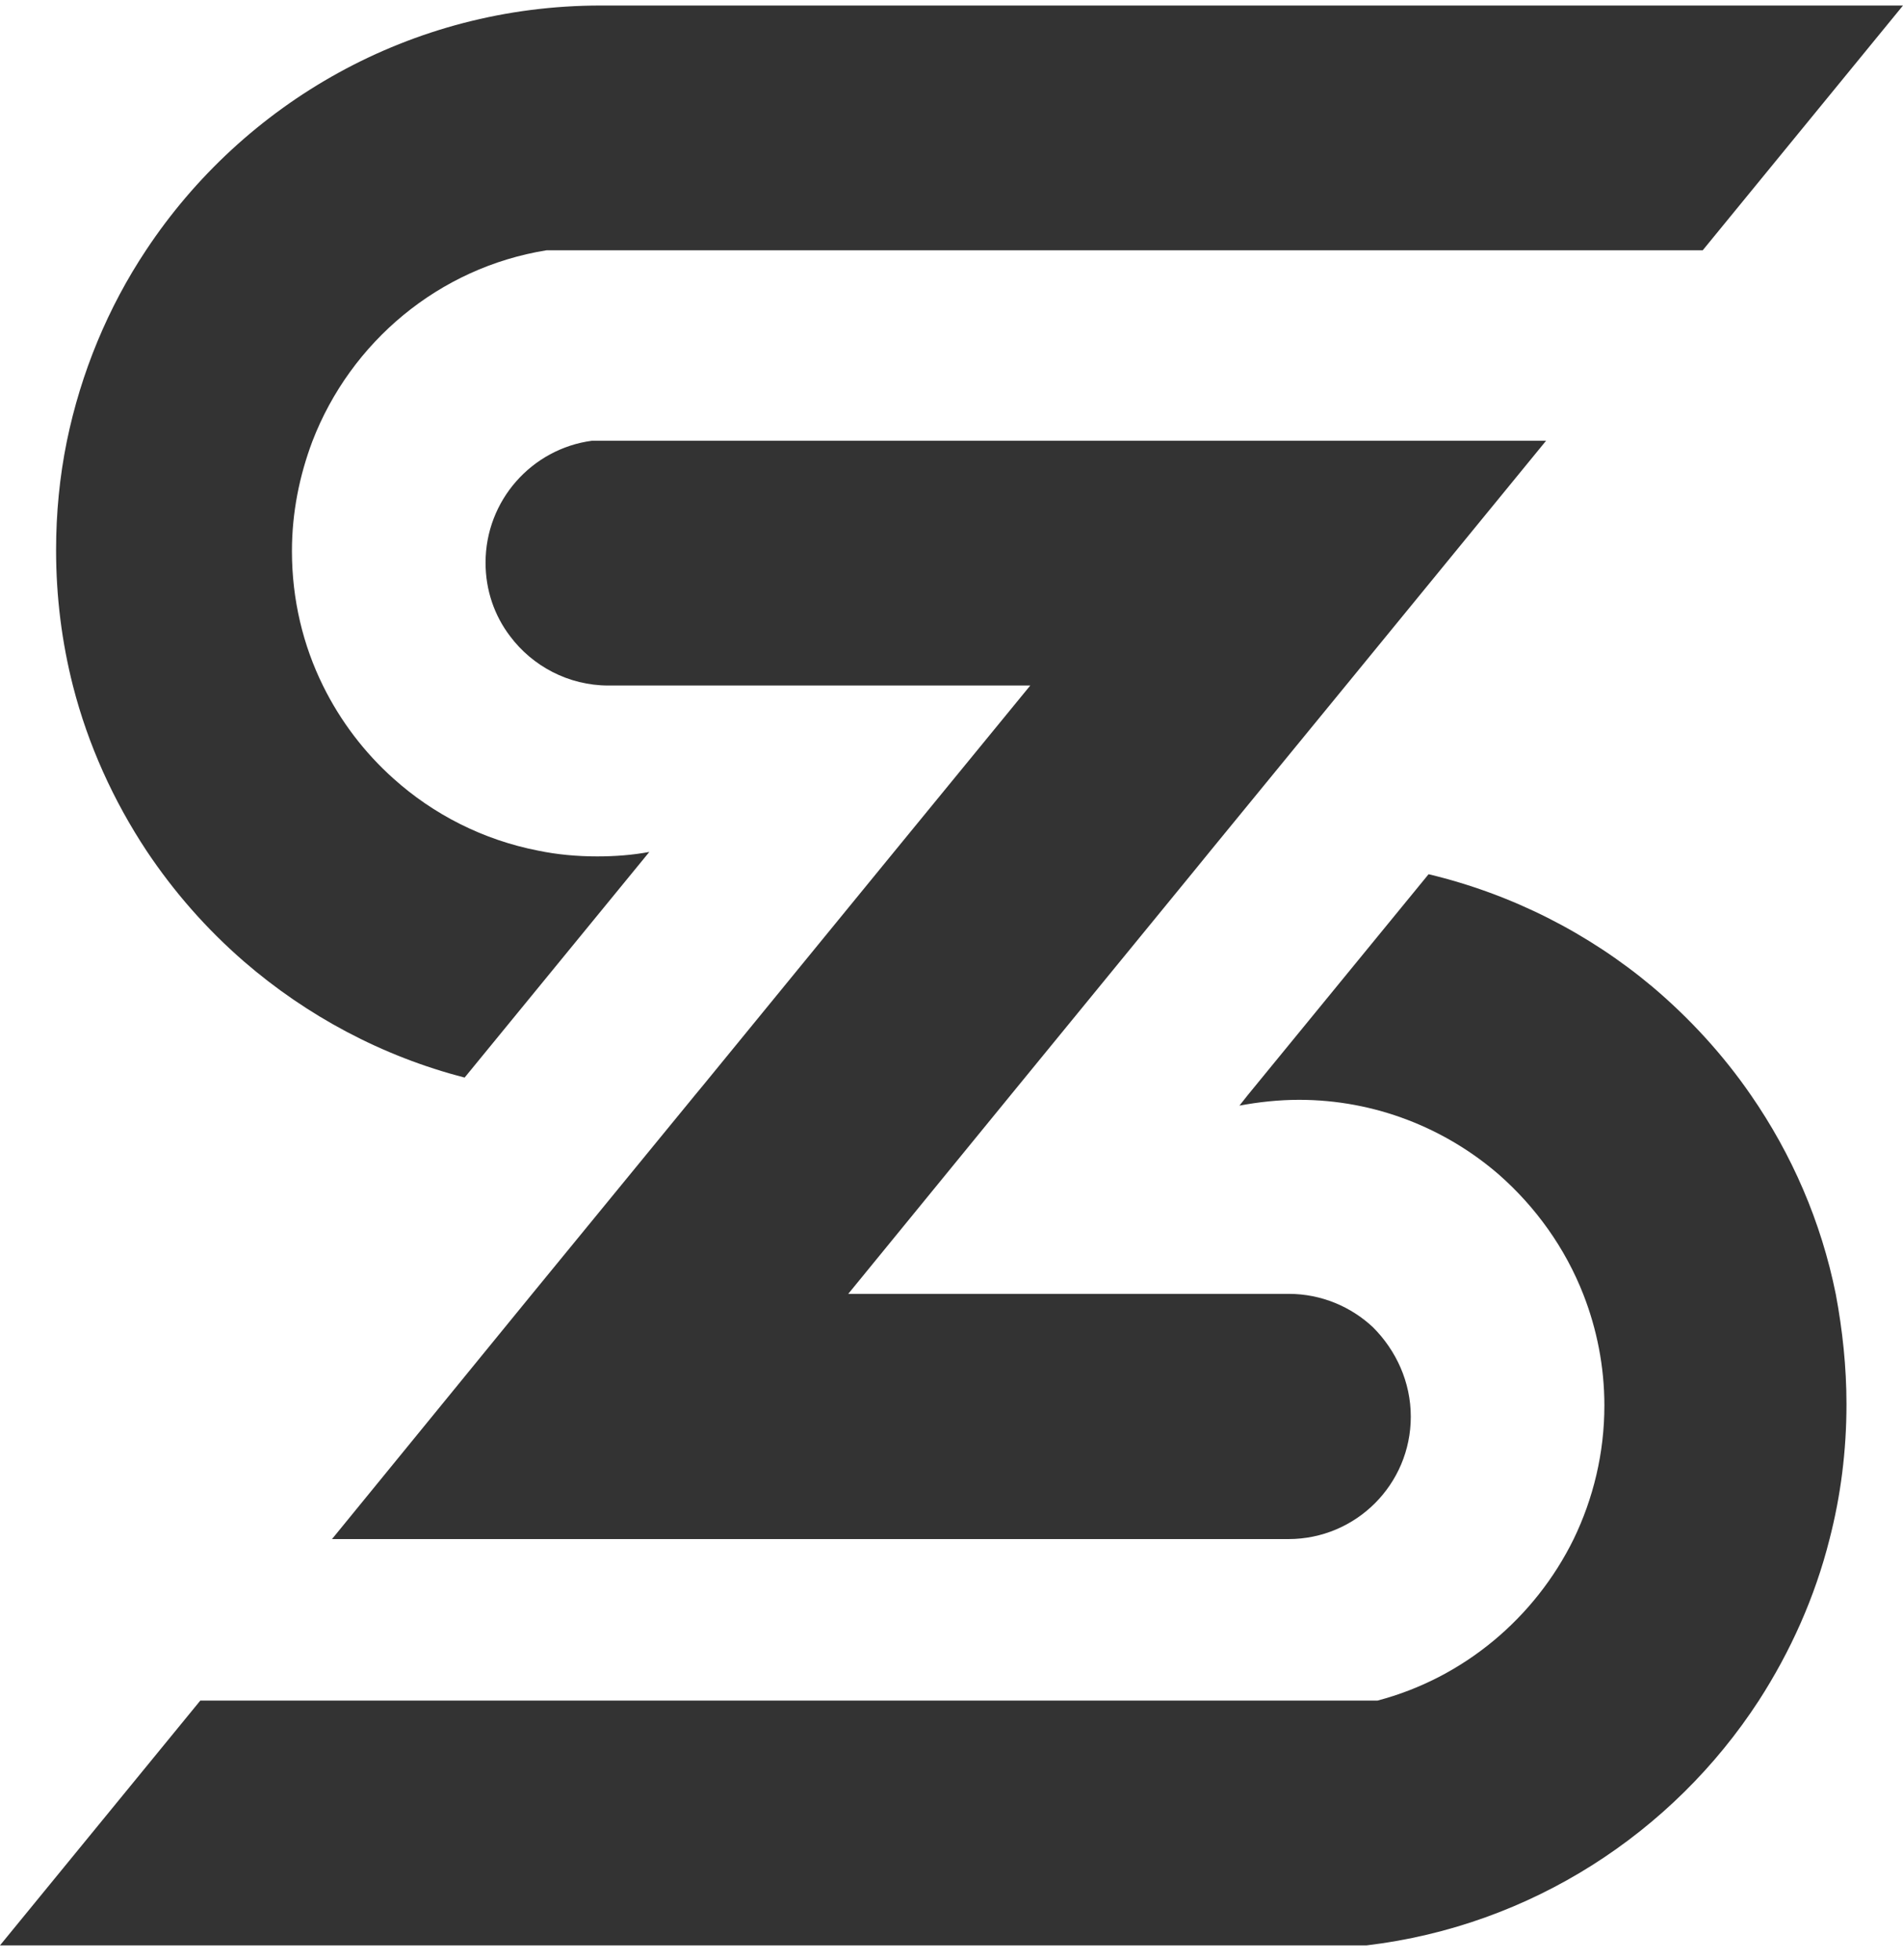
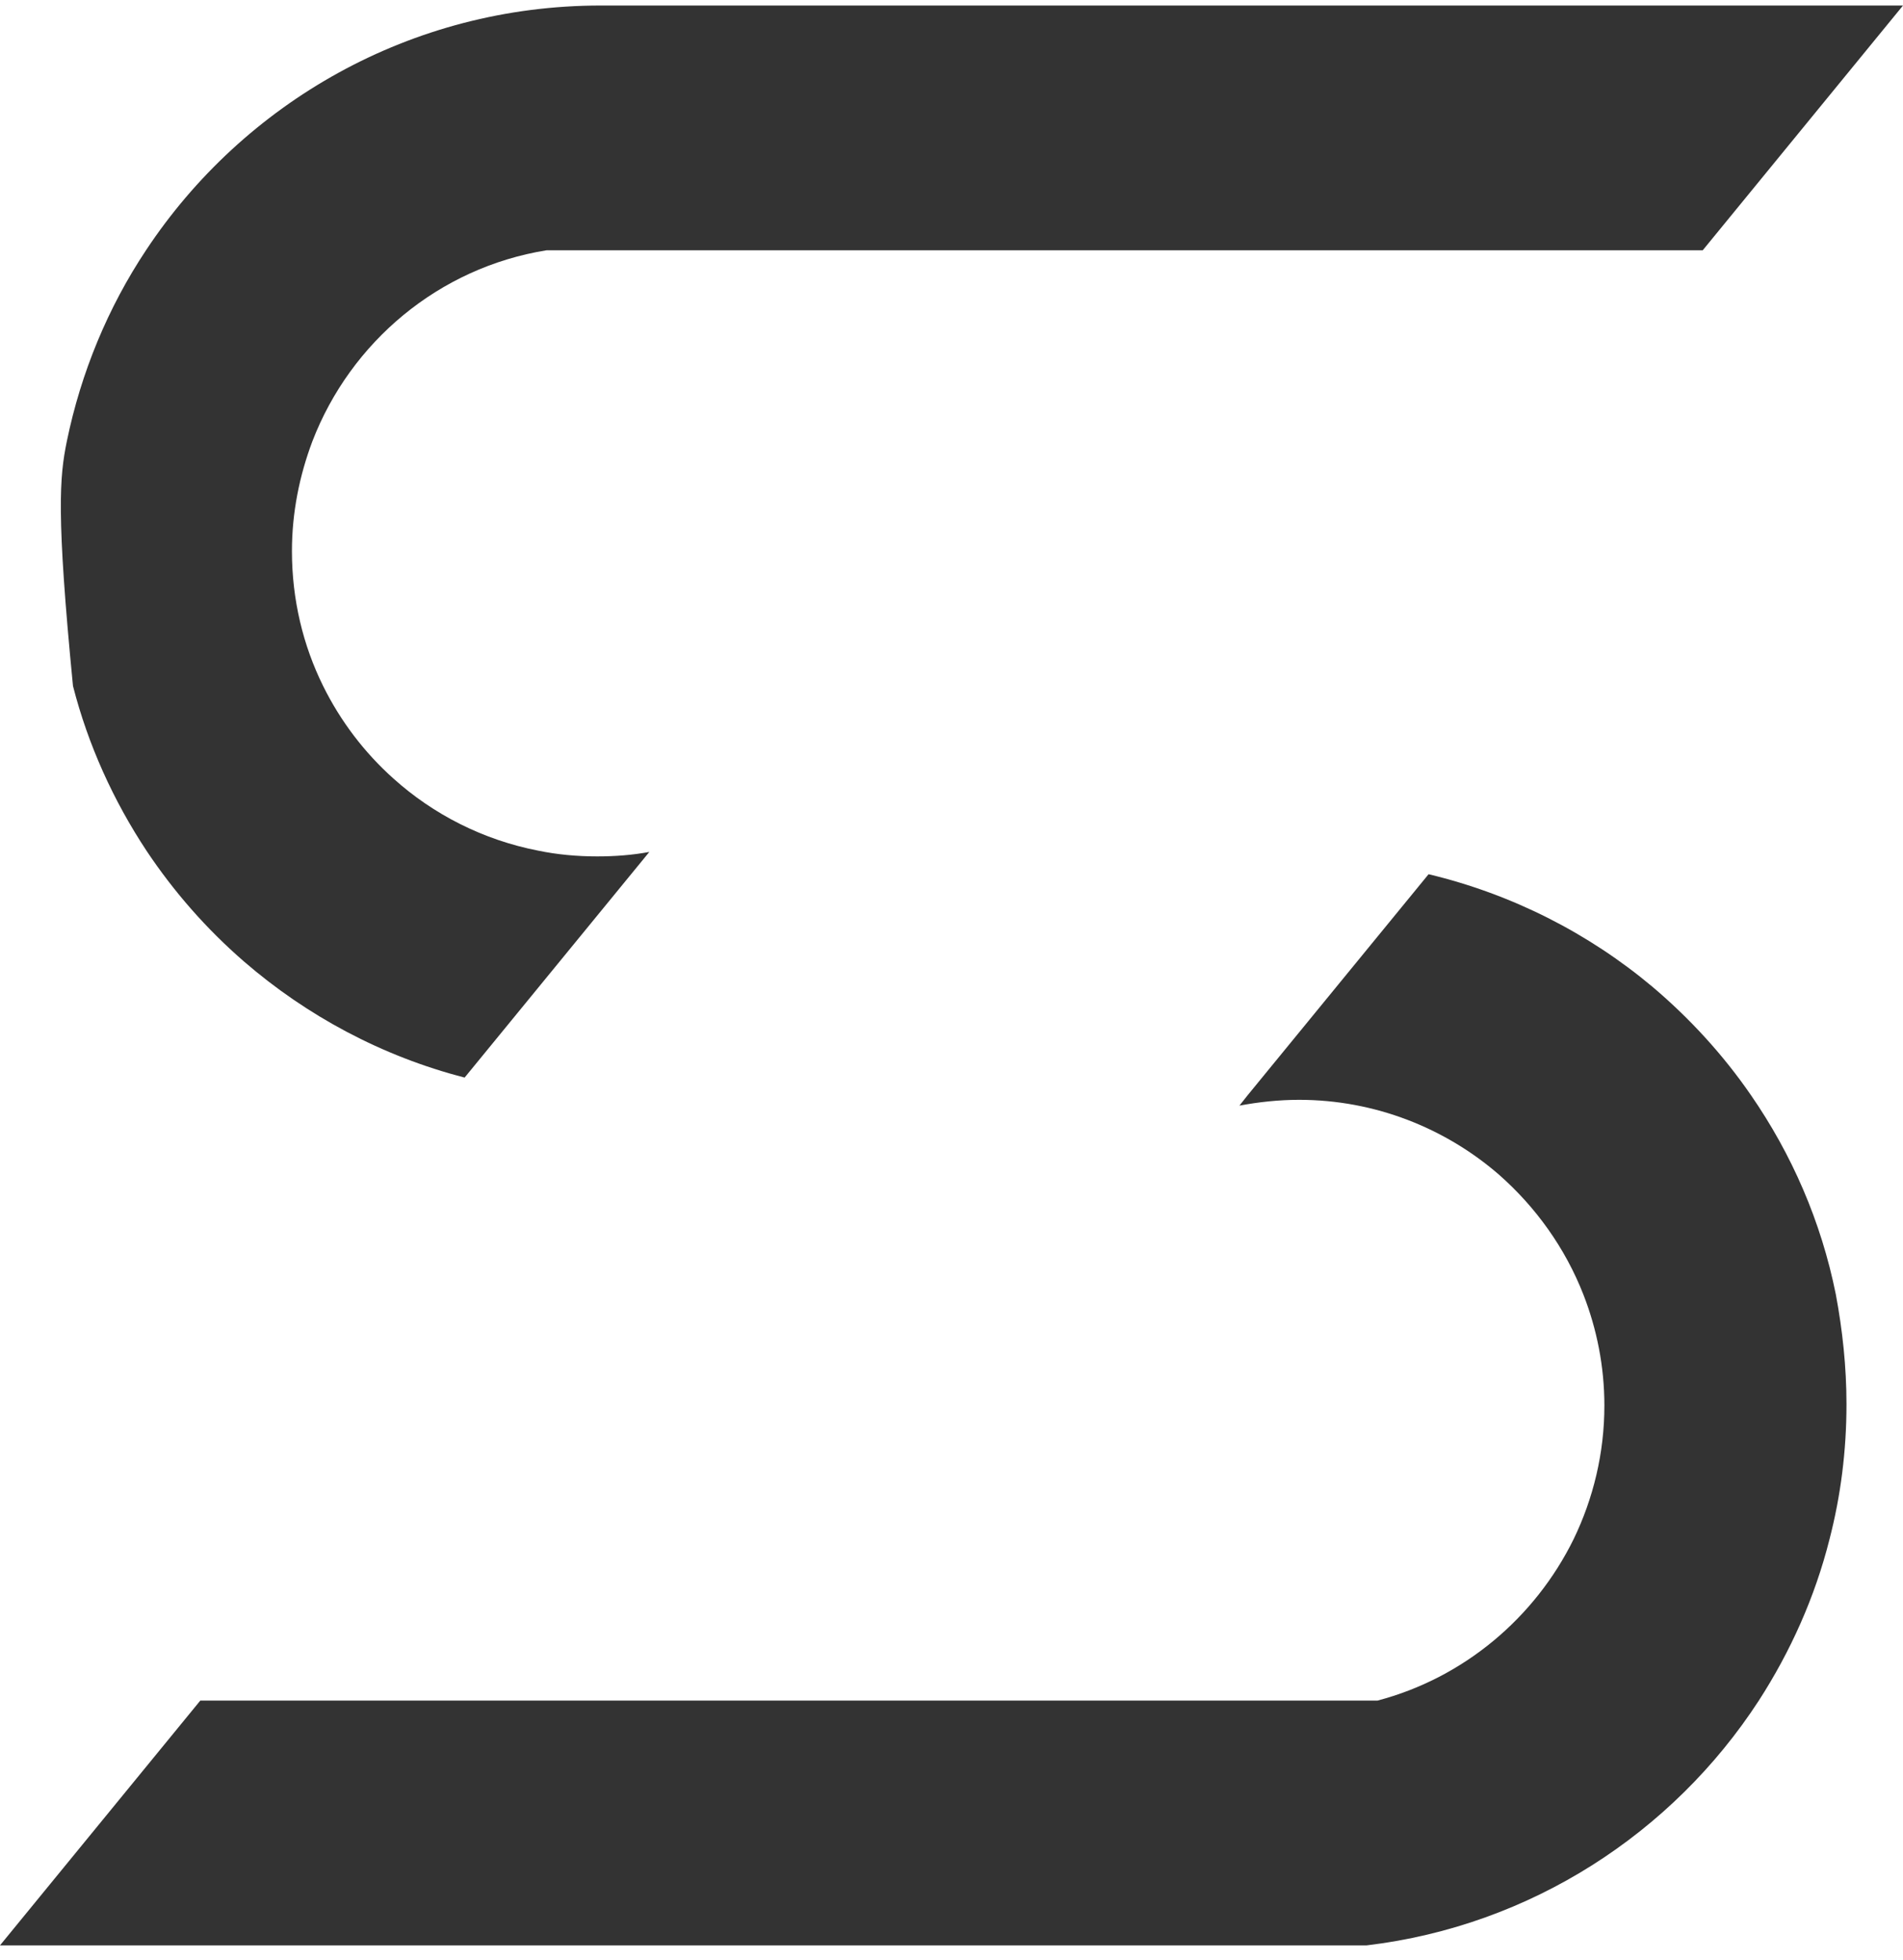
<svg xmlns="http://www.w3.org/2000/svg" width="100" height="103" viewBox="0 0 100 103" fill="none">
-   <path d="M16.417 23.186C15.739 24.986 15.341 26.927 15.341 28.962C15.341 31.511 15.926 33.92 16.979 36.048C17.891 37.896 19.154 39.556 20.674 40.913C22.778 42.807 25.398 44.14 28.274 44.701C29.28 44.911 30.332 45.005 31.385 45.005C32.32 45.005 33.232 44.935 34.121 44.771L24.415 56.628C20.066 55.505 16.113 53.377 12.816 50.524C10.851 48.817 9.144 46.876 7.694 44.701C5.964 42.082 4.631 39.158 3.835 36.048C3.251 33.756 2.947 31.371 2.947 28.915C2.947 26.951 3.134 25.056 3.508 23.209C4.256 19.561 5.683 16.146 7.671 13.153C12.792 5.412 21.586 0.29 31.572 0.29H100L89.476 13.153H28.718C23.059 14.065 18.428 17.971 16.417 23.186Z" fill="#333333" />
+   <path d="M16.417 23.186C15.739 24.986 15.341 26.927 15.341 28.962C15.341 31.511 15.926 33.92 16.979 36.048C17.891 37.896 19.154 39.556 20.674 40.913C22.778 42.807 25.398 44.14 28.274 44.701C29.28 44.911 30.332 45.005 31.385 45.005C32.32 45.005 33.232 44.935 34.121 44.771L24.415 56.628C20.066 55.505 16.113 53.377 12.816 50.524C10.851 48.817 9.144 46.876 7.694 44.701C5.964 42.082 4.631 39.158 3.835 36.048C2.947 26.951 3.134 25.056 3.508 23.209C4.256 19.561 5.683 16.146 7.671 13.153C12.792 5.412 21.586 0.29 31.572 0.29H100L89.476 13.153H28.718C23.059 14.065 18.428 17.971 16.417 23.186Z" fill="#333333" />
  <path d="M97.03 73.794C97.03 76.249 96.726 78.611 96.141 80.88C95.37 83.943 94.083 86.796 92.423 89.369C87.909 96.315 80.449 101.202 71.82 102.231H0L10.524 89.369H72.381C76.918 88.176 80.659 85.019 82.694 80.88C83.723 78.752 84.308 76.366 84.308 73.864C84.308 71.806 83.91 69.841 83.209 68.041C82.25 65.585 80.706 63.434 78.765 61.726C75.959 59.294 72.264 57.797 68.265 57.797C67.189 57.797 66.137 57.914 65.131 58.101L65.575 57.54L75.07 45.941C79.467 46.993 83.489 49.051 86.834 51.857C88.798 53.518 90.552 55.435 92.002 57.54C94.153 60.651 95.697 64.182 96.469 68.017C96.82 69.888 97.03 71.829 97.03 73.794Z" fill="#333333" />
-   <path d="M74.135 74.448C74.135 78.003 71.258 80.88 67.704 80.88H17.446L27.947 68.017L36.529 57.54L36.974 57.002L47.053 44.678L54.139 36.025H31.969C29.864 36.025 27.97 34.996 26.801 33.429C25.982 32.353 25.515 31.02 25.515 29.57C25.515 26.296 27.947 23.583 31.104 23.162H81.244L70.72 36.025L63.634 44.678L62.816 45.683L53.134 57.517L44.574 67.994H67.727C69.434 67.994 71.001 68.672 72.147 69.748C73.363 70.964 74.135 72.624 74.135 74.448Z" fill="#333333" />
</svg>